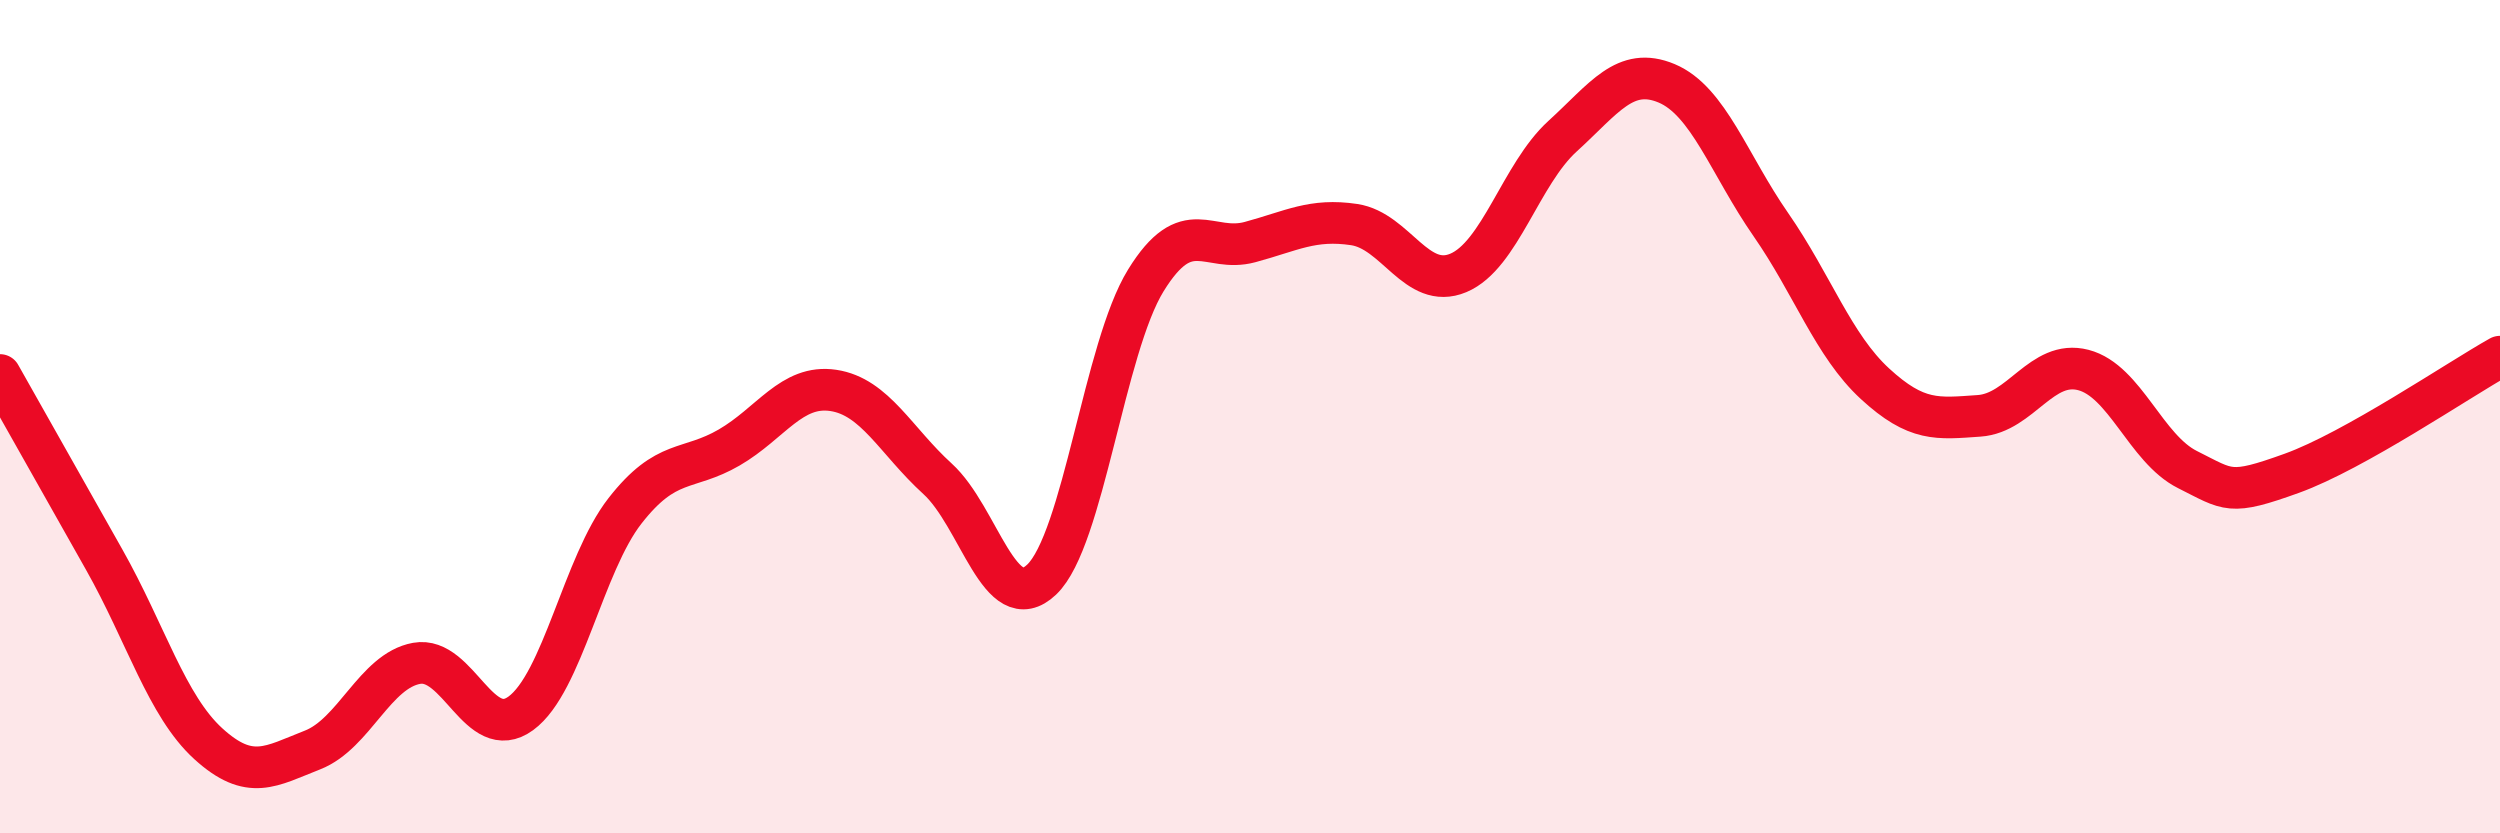
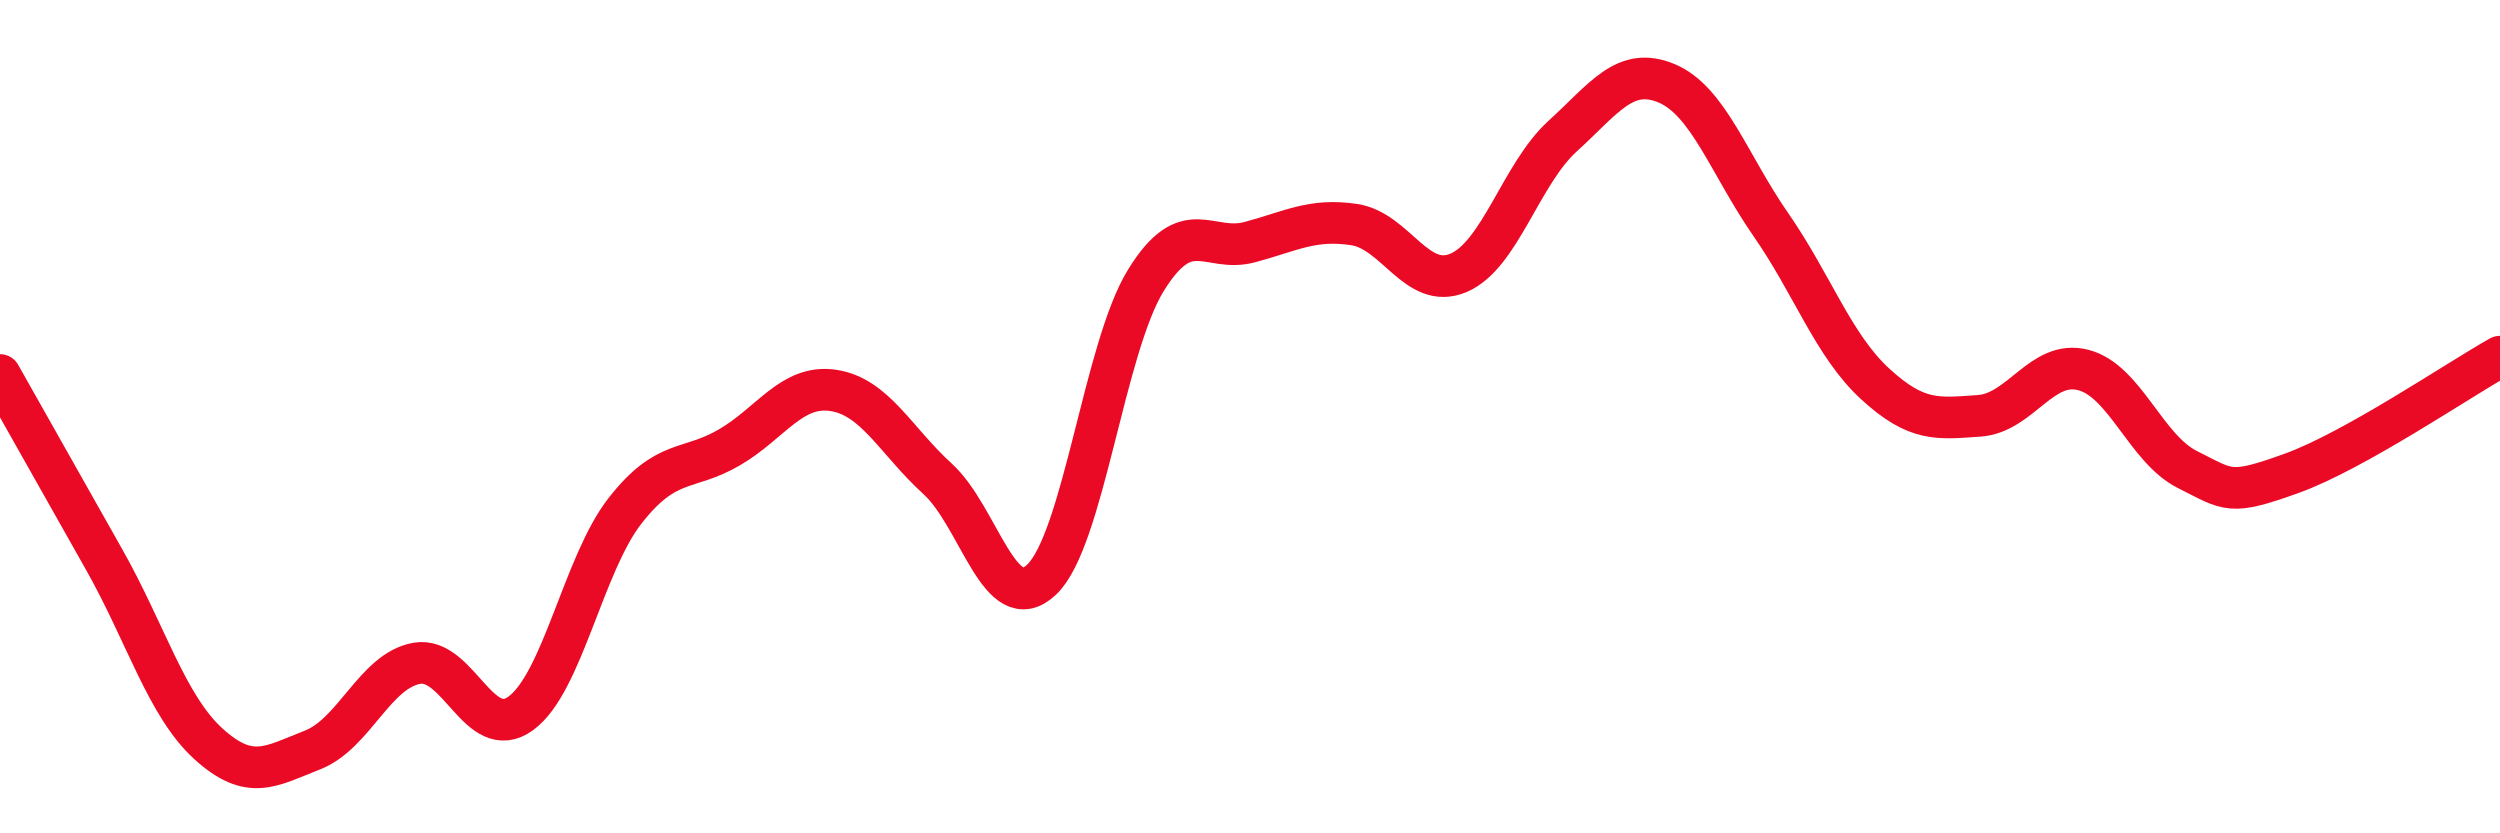
<svg xmlns="http://www.w3.org/2000/svg" width="60" height="20" viewBox="0 0 60 20">
-   <path d="M 0,9 C 0.5,9.89 1.5,11.66 2.5,13.43 C 3.5,15.2 4,16.94 5,17.85 C 6,18.76 6.5,18.39 7.5,18 C 8.5,17.61 9,16.1 10,15.92 C 11,15.74 11.5,17.85 12.5,17.12 C 13.5,16.39 14,13.54 15,12.26 C 16,10.98 16.5,11.32 17.5,10.74 C 18.5,10.16 19,9.22 20,9.37 C 21,9.52 21.5,10.58 22.5,11.49 C 23.5,12.4 24,14.86 25,13.91 C 26,12.96 26.5,8.35 27.5,6.73 C 28.5,5.11 29,6.08 30,5.81 C 31,5.54 31.5,5.24 32.5,5.39 C 33.5,5.54 34,6.97 35,6.55 C 36,6.13 36.5,4.18 37.5,3.27 C 38.5,2.36 39,1.58 40,2 C 41,2.42 41.5,3.95 42.5,5.39 C 43.5,6.83 44,8.29 45,9.21 C 46,10.13 46.5,10.05 47.5,9.98 C 48.5,9.91 49,8.62 50,8.88 C 51,9.14 51.5,10.77 52.5,11.27 C 53.5,11.77 53.5,11.9 55,11.36 C 56.5,10.82 59,9.12 60,8.56L60 20L0 20Z" fill="#EB0A25" opacity="0.1" stroke-linecap="round" stroke-linejoin="round" />
  <path d="M 0,9 C 0.5,9.89 1.5,11.66 2.5,13.43 C 3.5,15.2 4,16.94 5,17.85 C 6,18.76 6.5,18.39 7.5,18 C 8.5,17.61 9,16.1 10,15.92 C 11,15.74 11.5,17.85 12.5,17.12 C 13.5,16.39 14,13.54 15,12.26 C 16,10.98 16.5,11.32 17.5,10.74 C 18.5,10.16 19,9.22 20,9.37 C 21,9.52 21.5,10.58 22.5,11.49 C 23.5,12.4 24,14.86 25,13.91 C 26,12.96 26.5,8.35 27.5,6.73 C 28.5,5.11 29,6.08 30,5.81 C 31,5.54 31.5,5.24 32.5,5.39 C 33.5,5.54 34,6.97 35,6.55 C 36,6.13 36.5,4.18 37.5,3.27 C 38.5,2.36 39,1.58 40,2 C 41,2.42 41.5,3.95 42.5,5.39 C 43.5,6.83 44,8.29 45,9.21 C 46,10.13 46.5,10.05 47.5,9.98 C 48.5,9.91 49,8.62 50,8.88 C 51,9.14 51.5,10.77 52.5,11.27 C 53.5,11.77 53.5,11.9 55,11.36 C 56.5,10.82 59,9.12 60,8.56" stroke="#EB0A25" stroke-width="1" fill="none" stroke-linecap="round" stroke-linejoin="round" />
</svg>